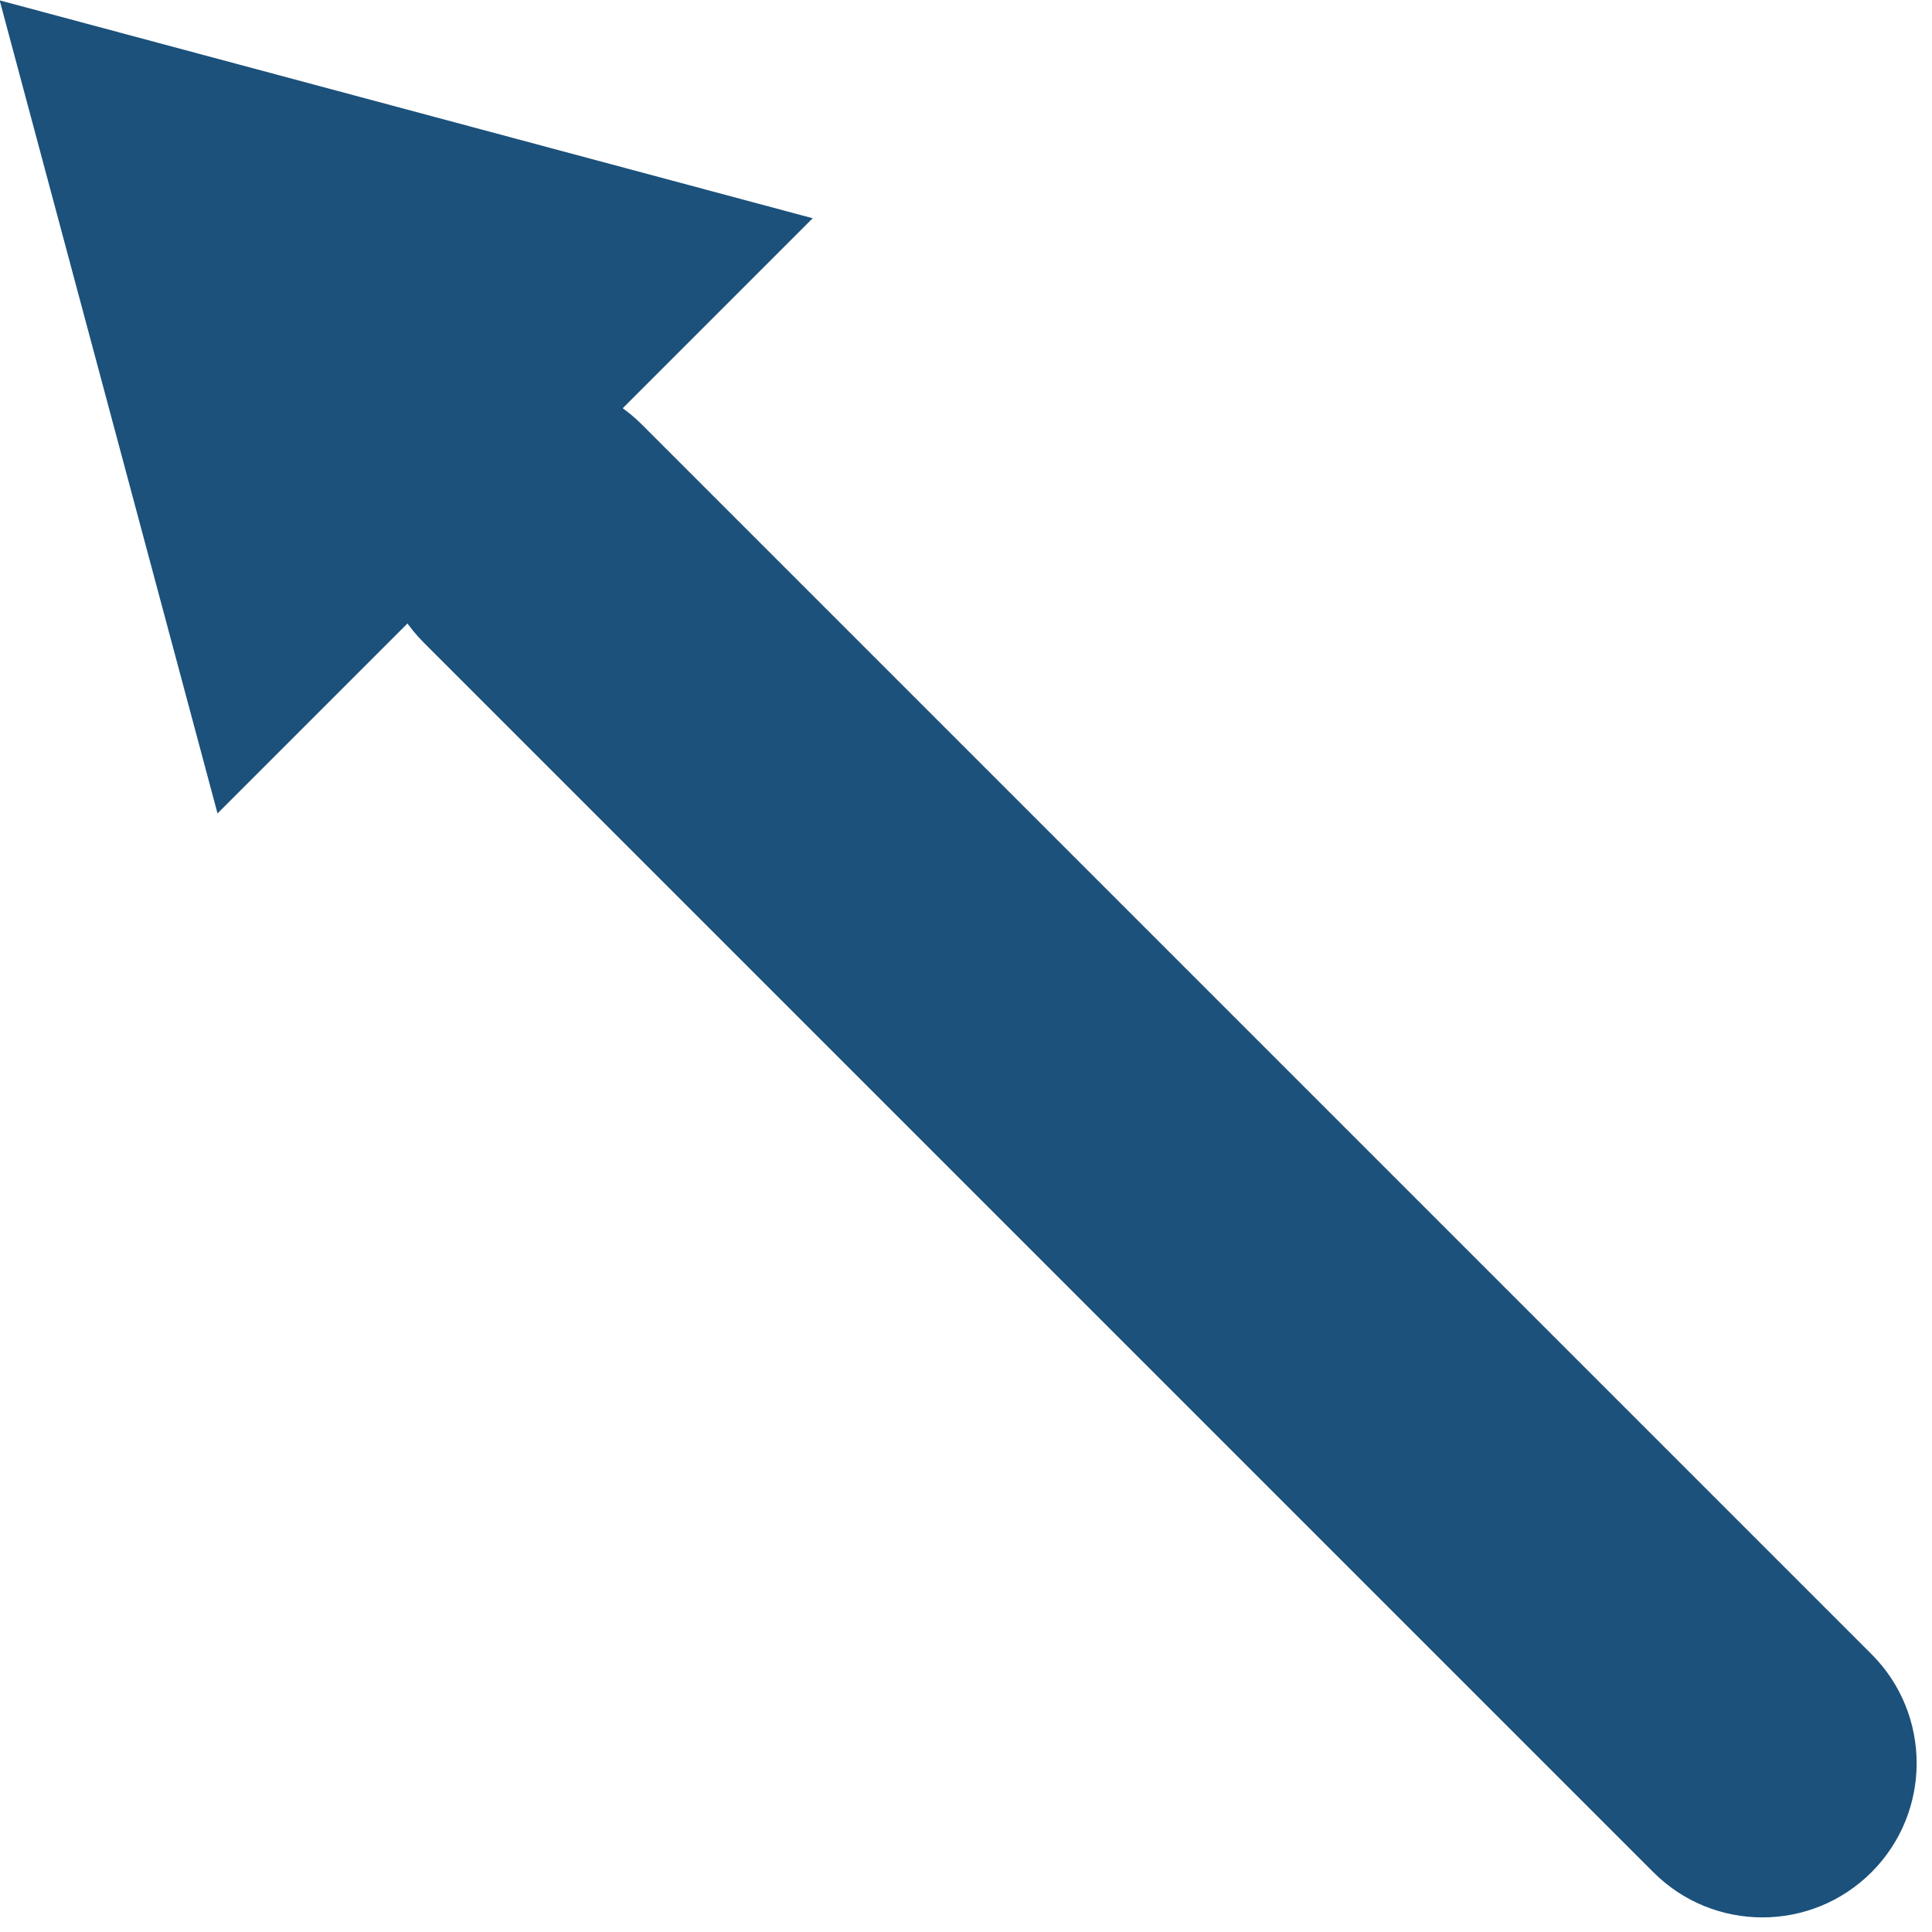
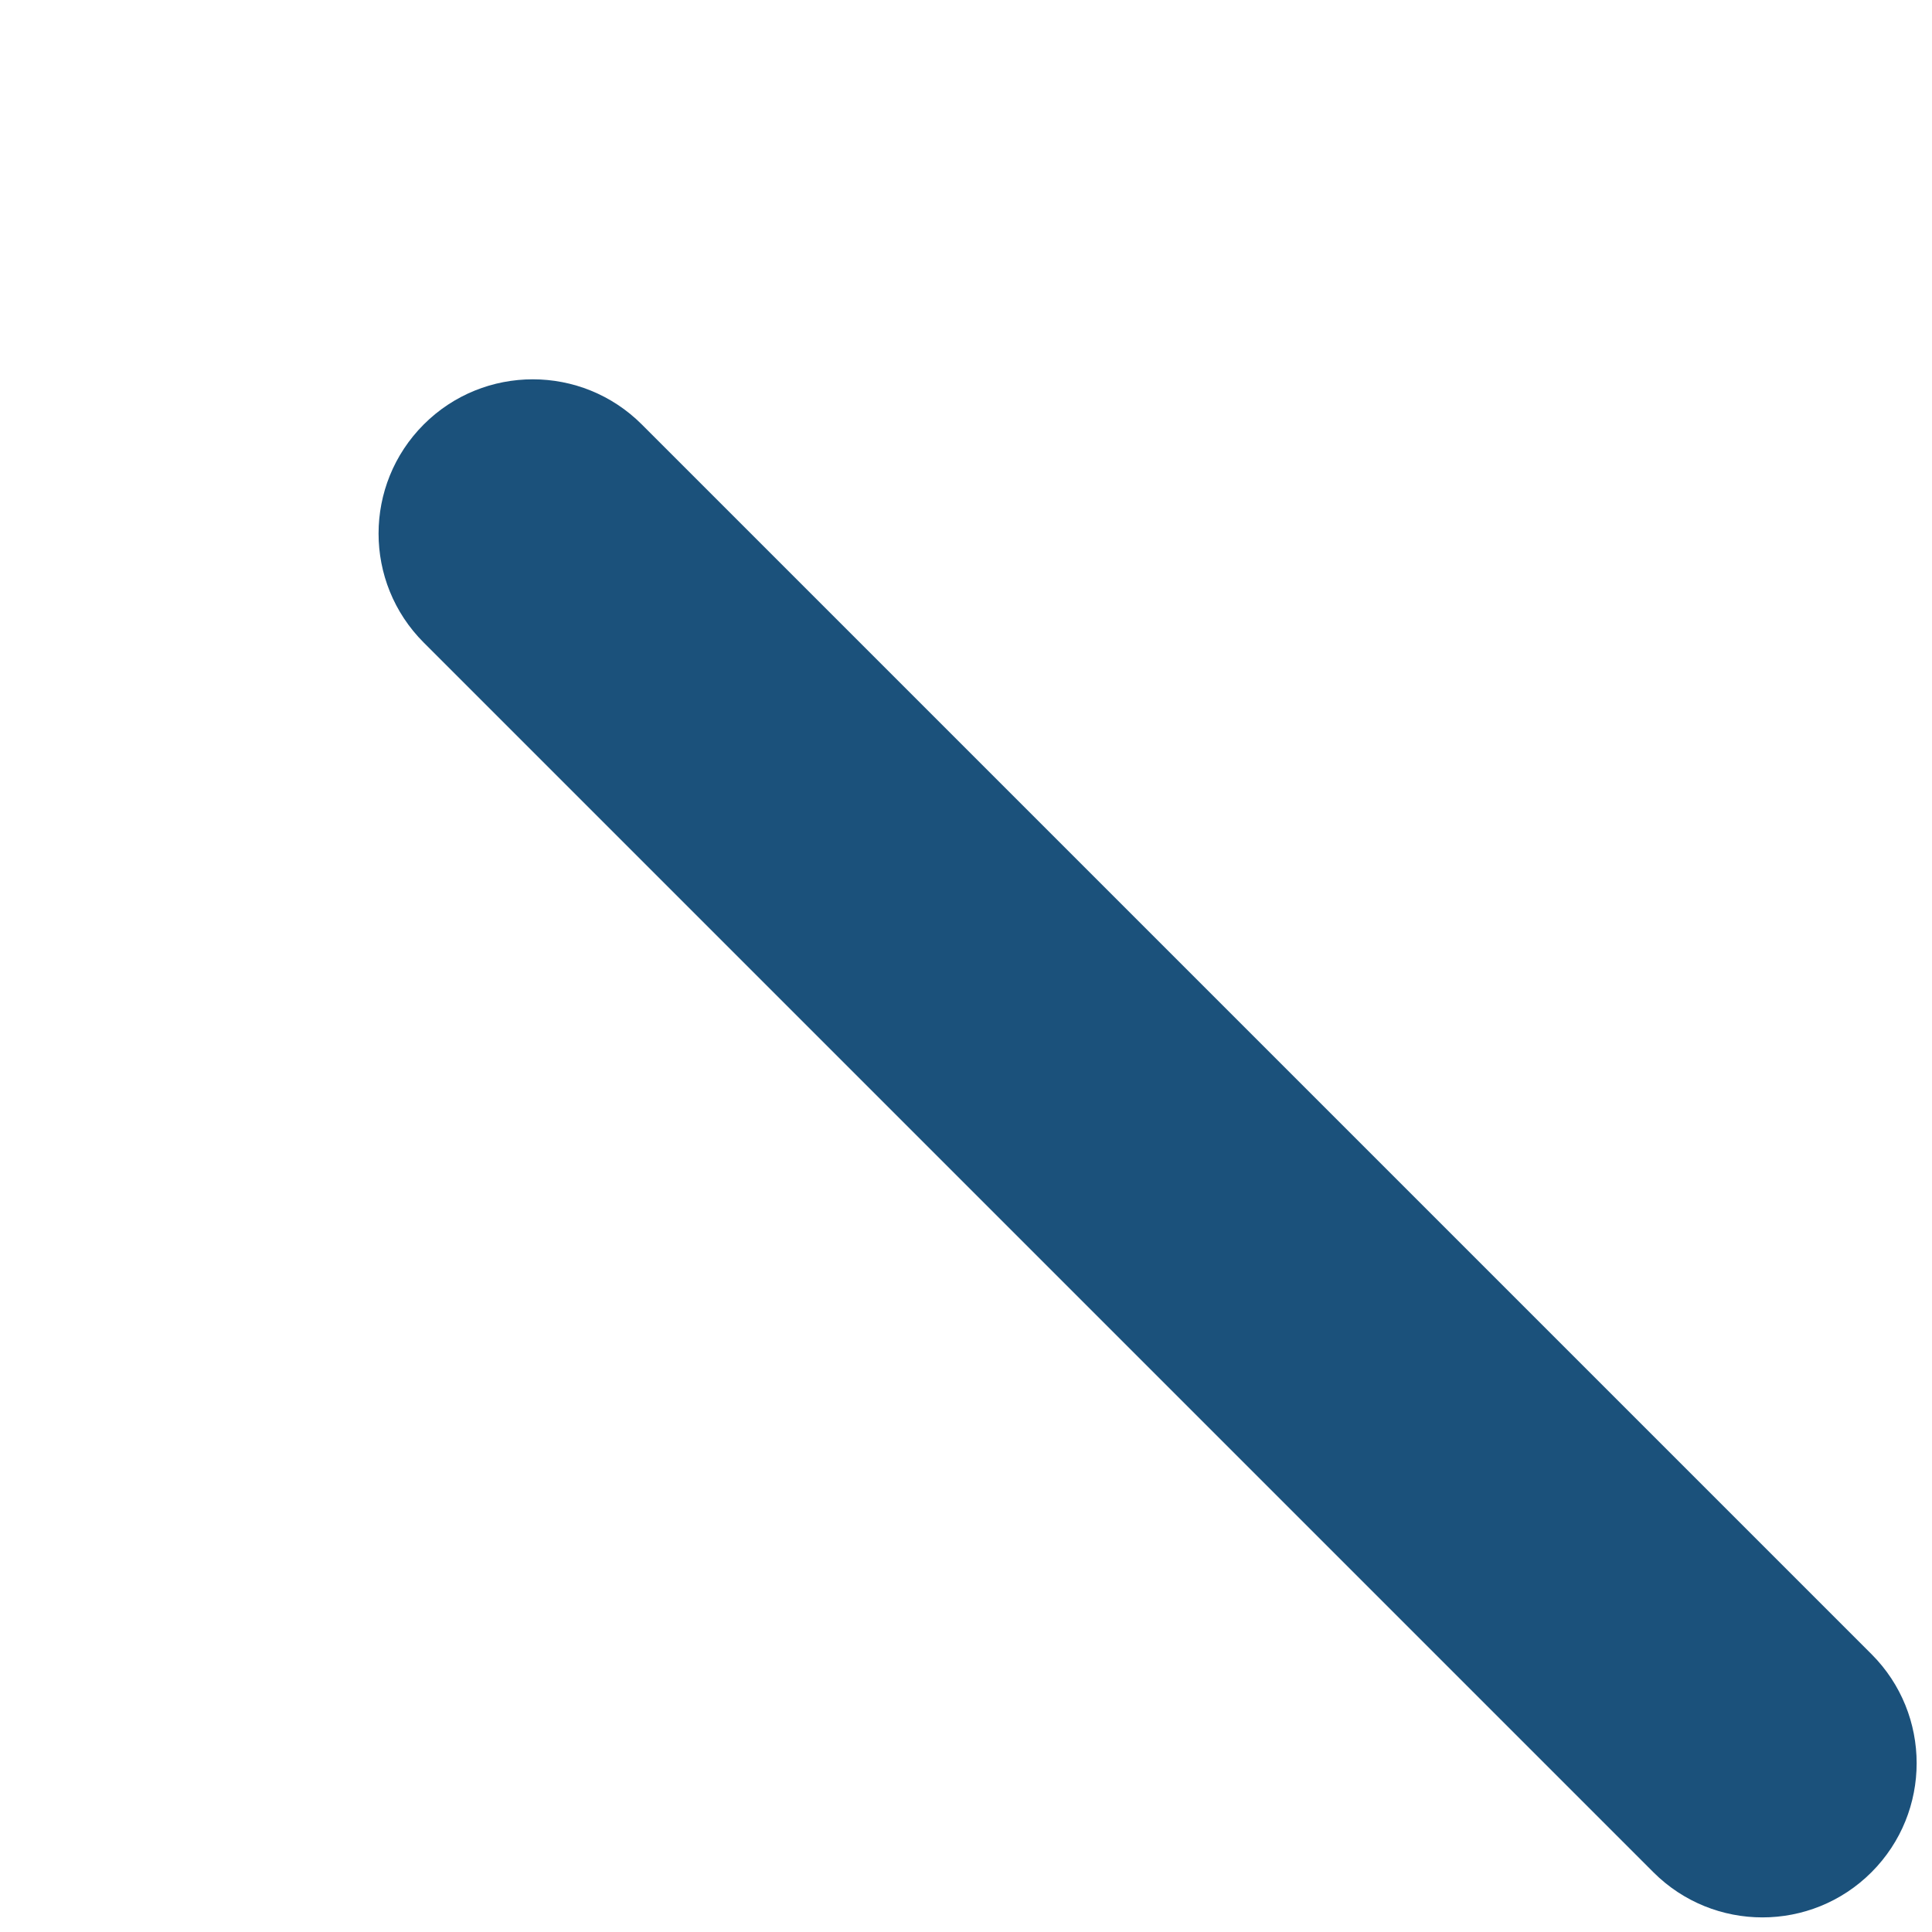
<svg xmlns="http://www.w3.org/2000/svg" fill="#000000" height="258.3" preserveAspectRatio="xMidYMid meet" version="1.1" viewBox="84.5 84.4 258.3 258.3" width="258.3" zoomAndPan="magnify">
  <g fill="#1b517b" id="change1_1">
    <path d="m305.55 334.71c8.05 8.05 21.11 8.05 29.16 0s8.05-21.11 0-29.16l-164.4-164.4c-8.05-8.05-21.11-8.05-29.16 0-8.05 8.06-8.05 21.11 0 29.16l164.4 164.4" fill="inherit" />
-     <path d="m84.453 84.453l108.7 29.127-79.57 79.57-29.127-108.7 108.7 29.13-79.57 79.57-29.127-108.7" fill="inherit" />
  </g>
</svg>